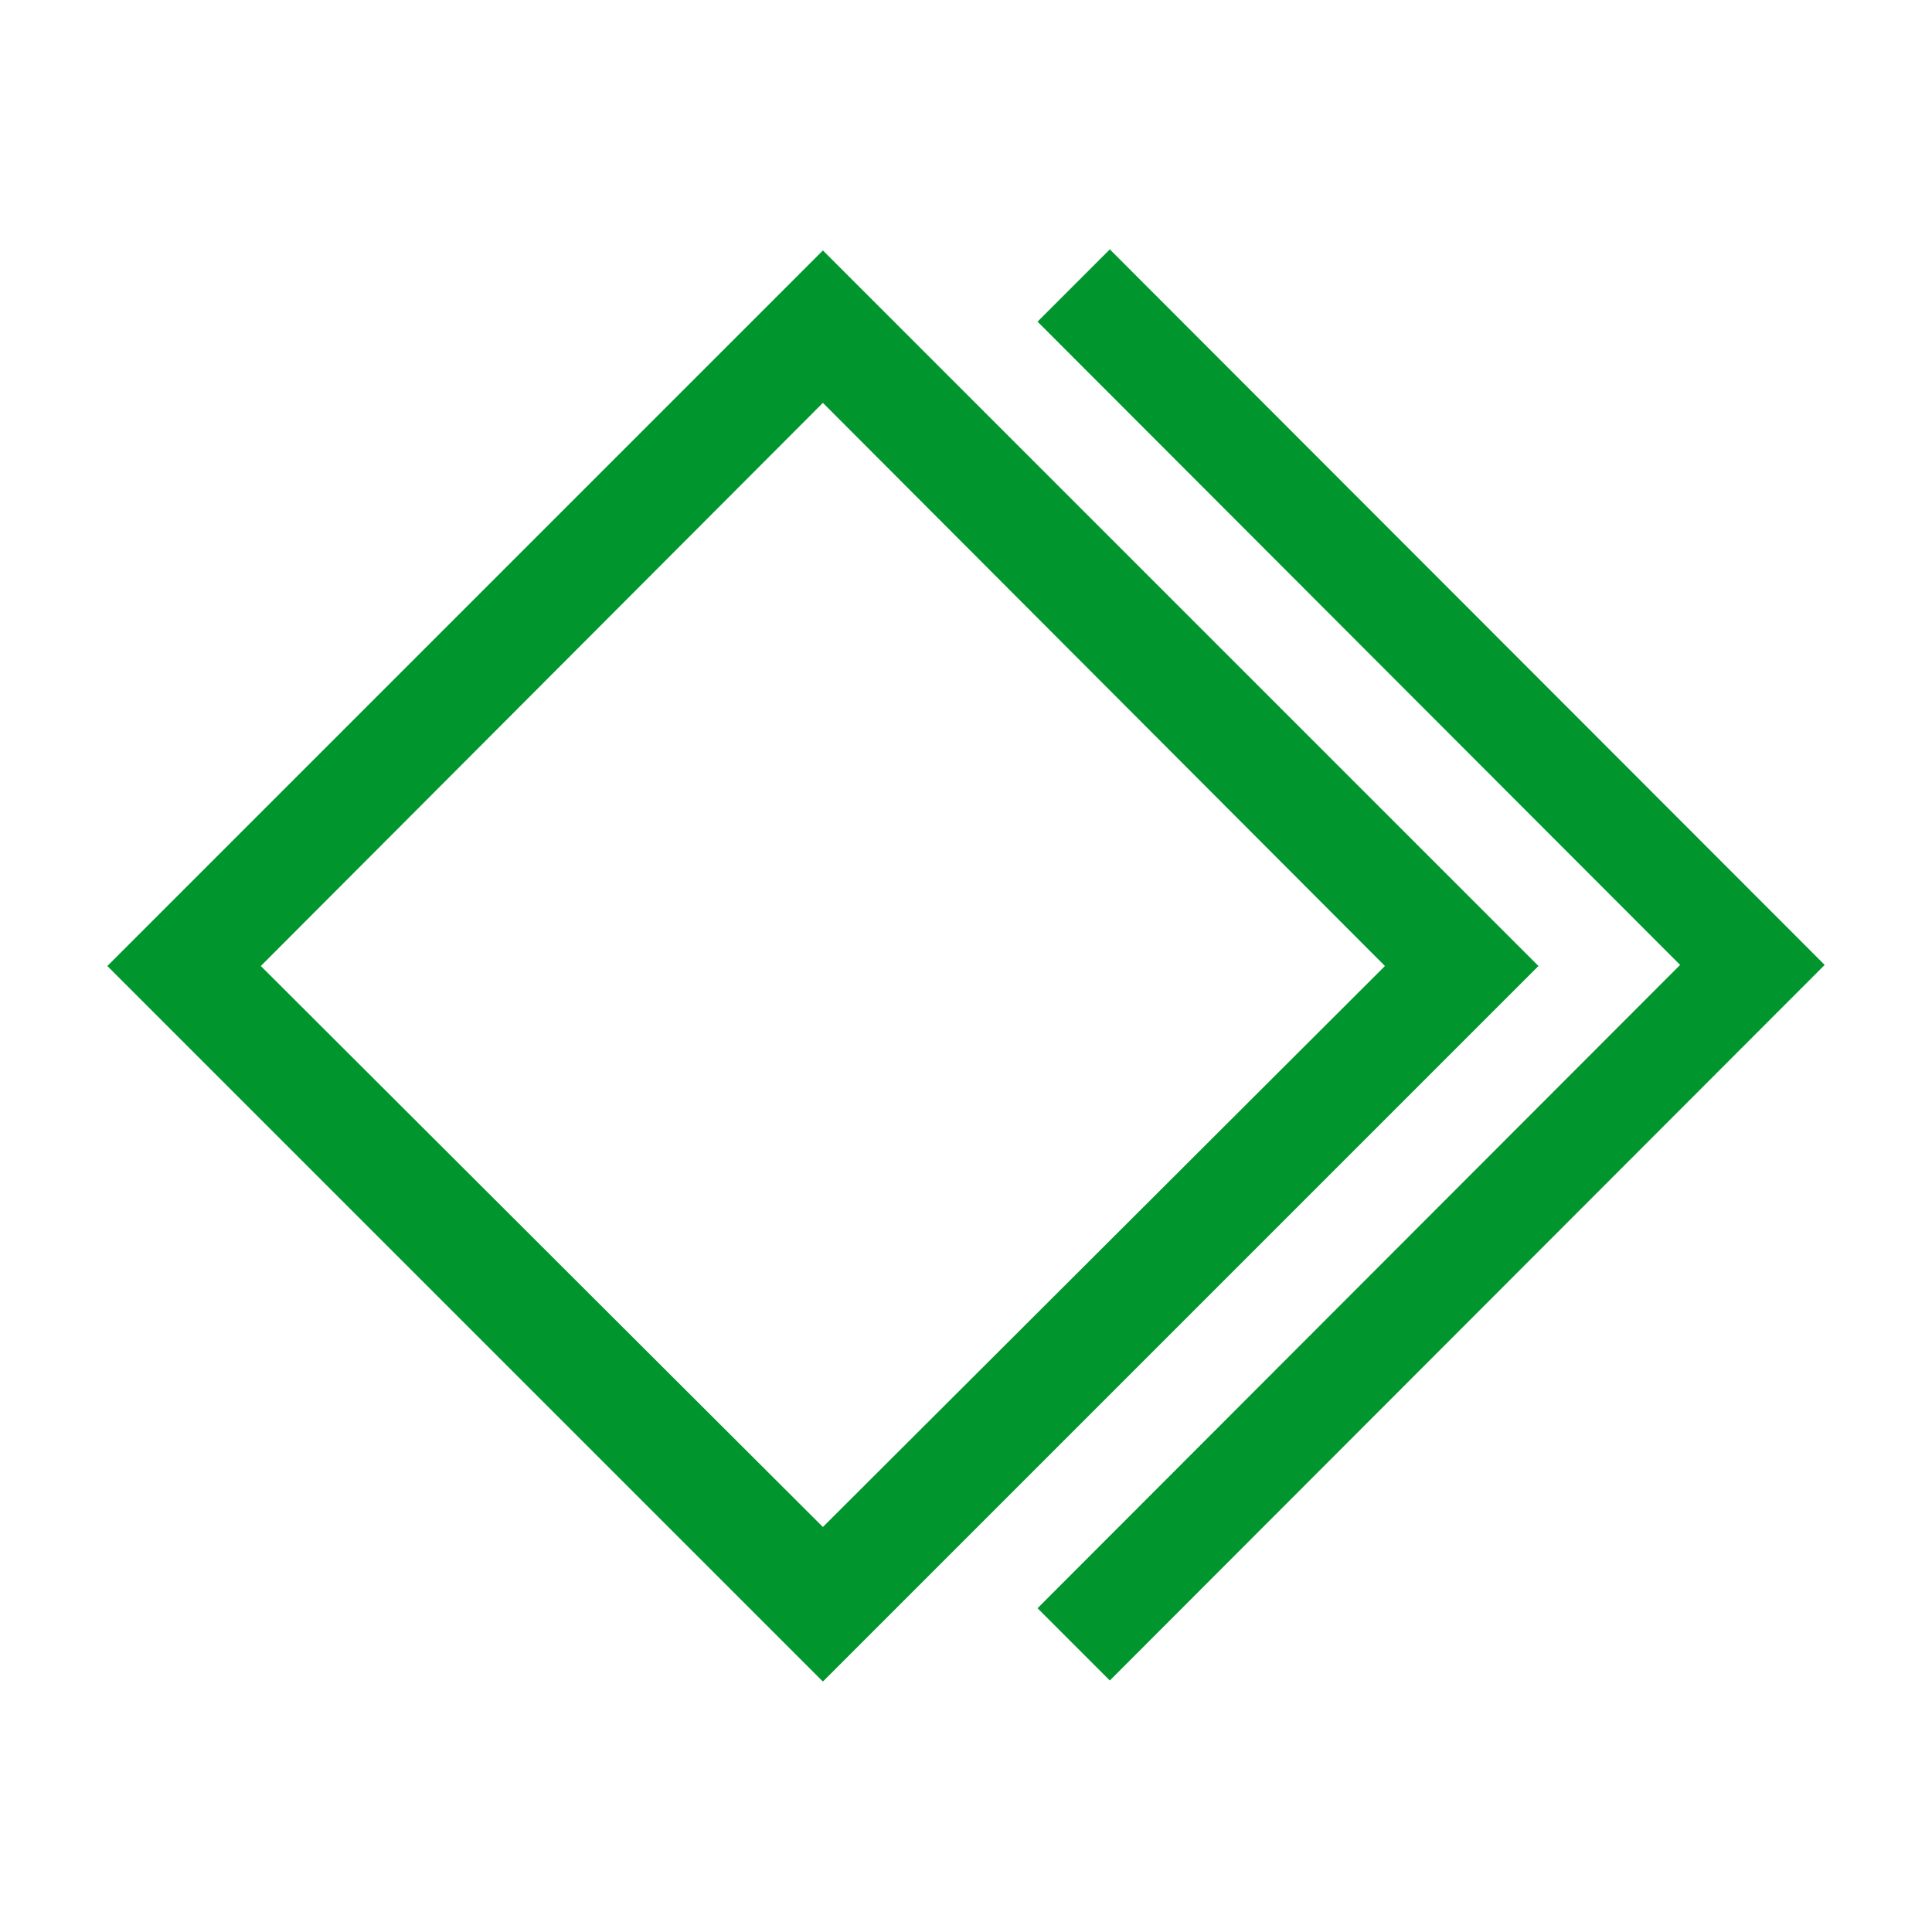
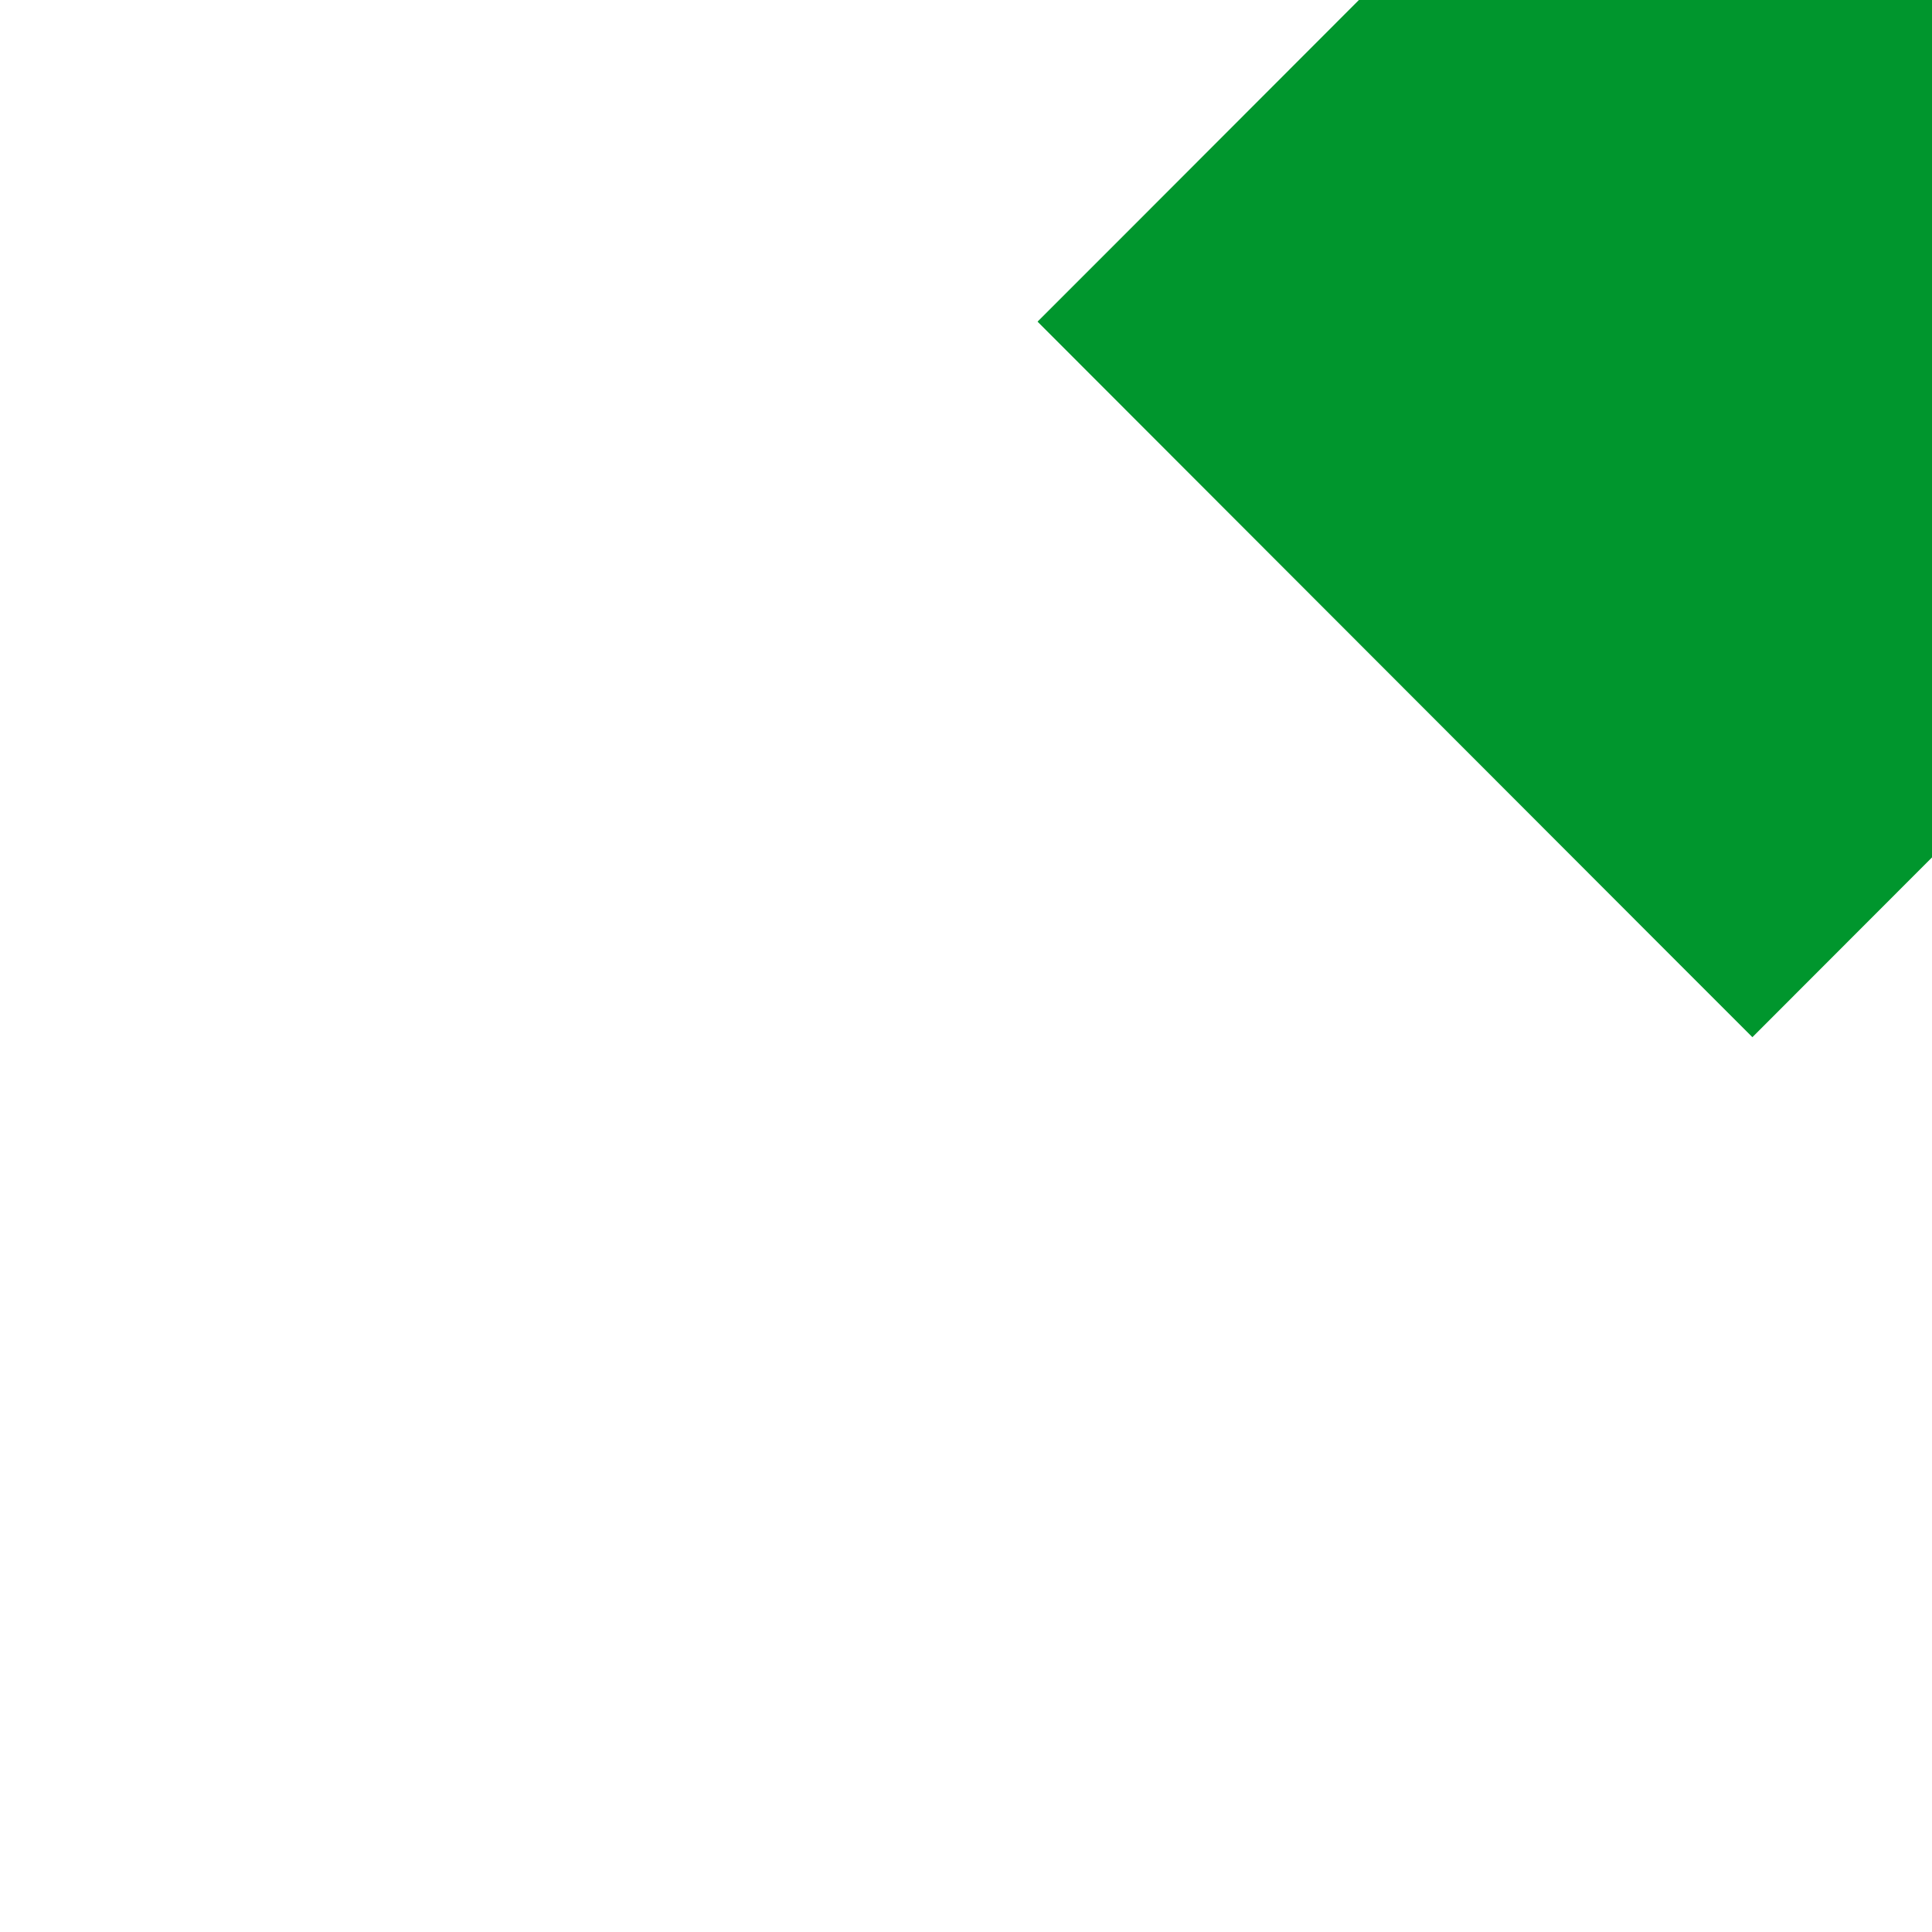
<svg xmlns="http://www.w3.org/2000/svg" width="16" height="16" viewBox="0 0 54 54">
-   <path fill="#00962d" d="M31.02 6.97 29 8.99l17.96 17.98L29 44.95l2.02 2.02 19.98-20-19.98-20z" />
-   <path d="M23 7 3 27l20 20 20-20ZM7.29 27 23 11.26 38.71 27 23 42.68Z" fill="#00962d" />
+   <path fill="#00962d" d="M31.02 6.97 29 8.99l17.96 17.98l2.02 2.02 19.98-20-19.98-20z" />
</svg>